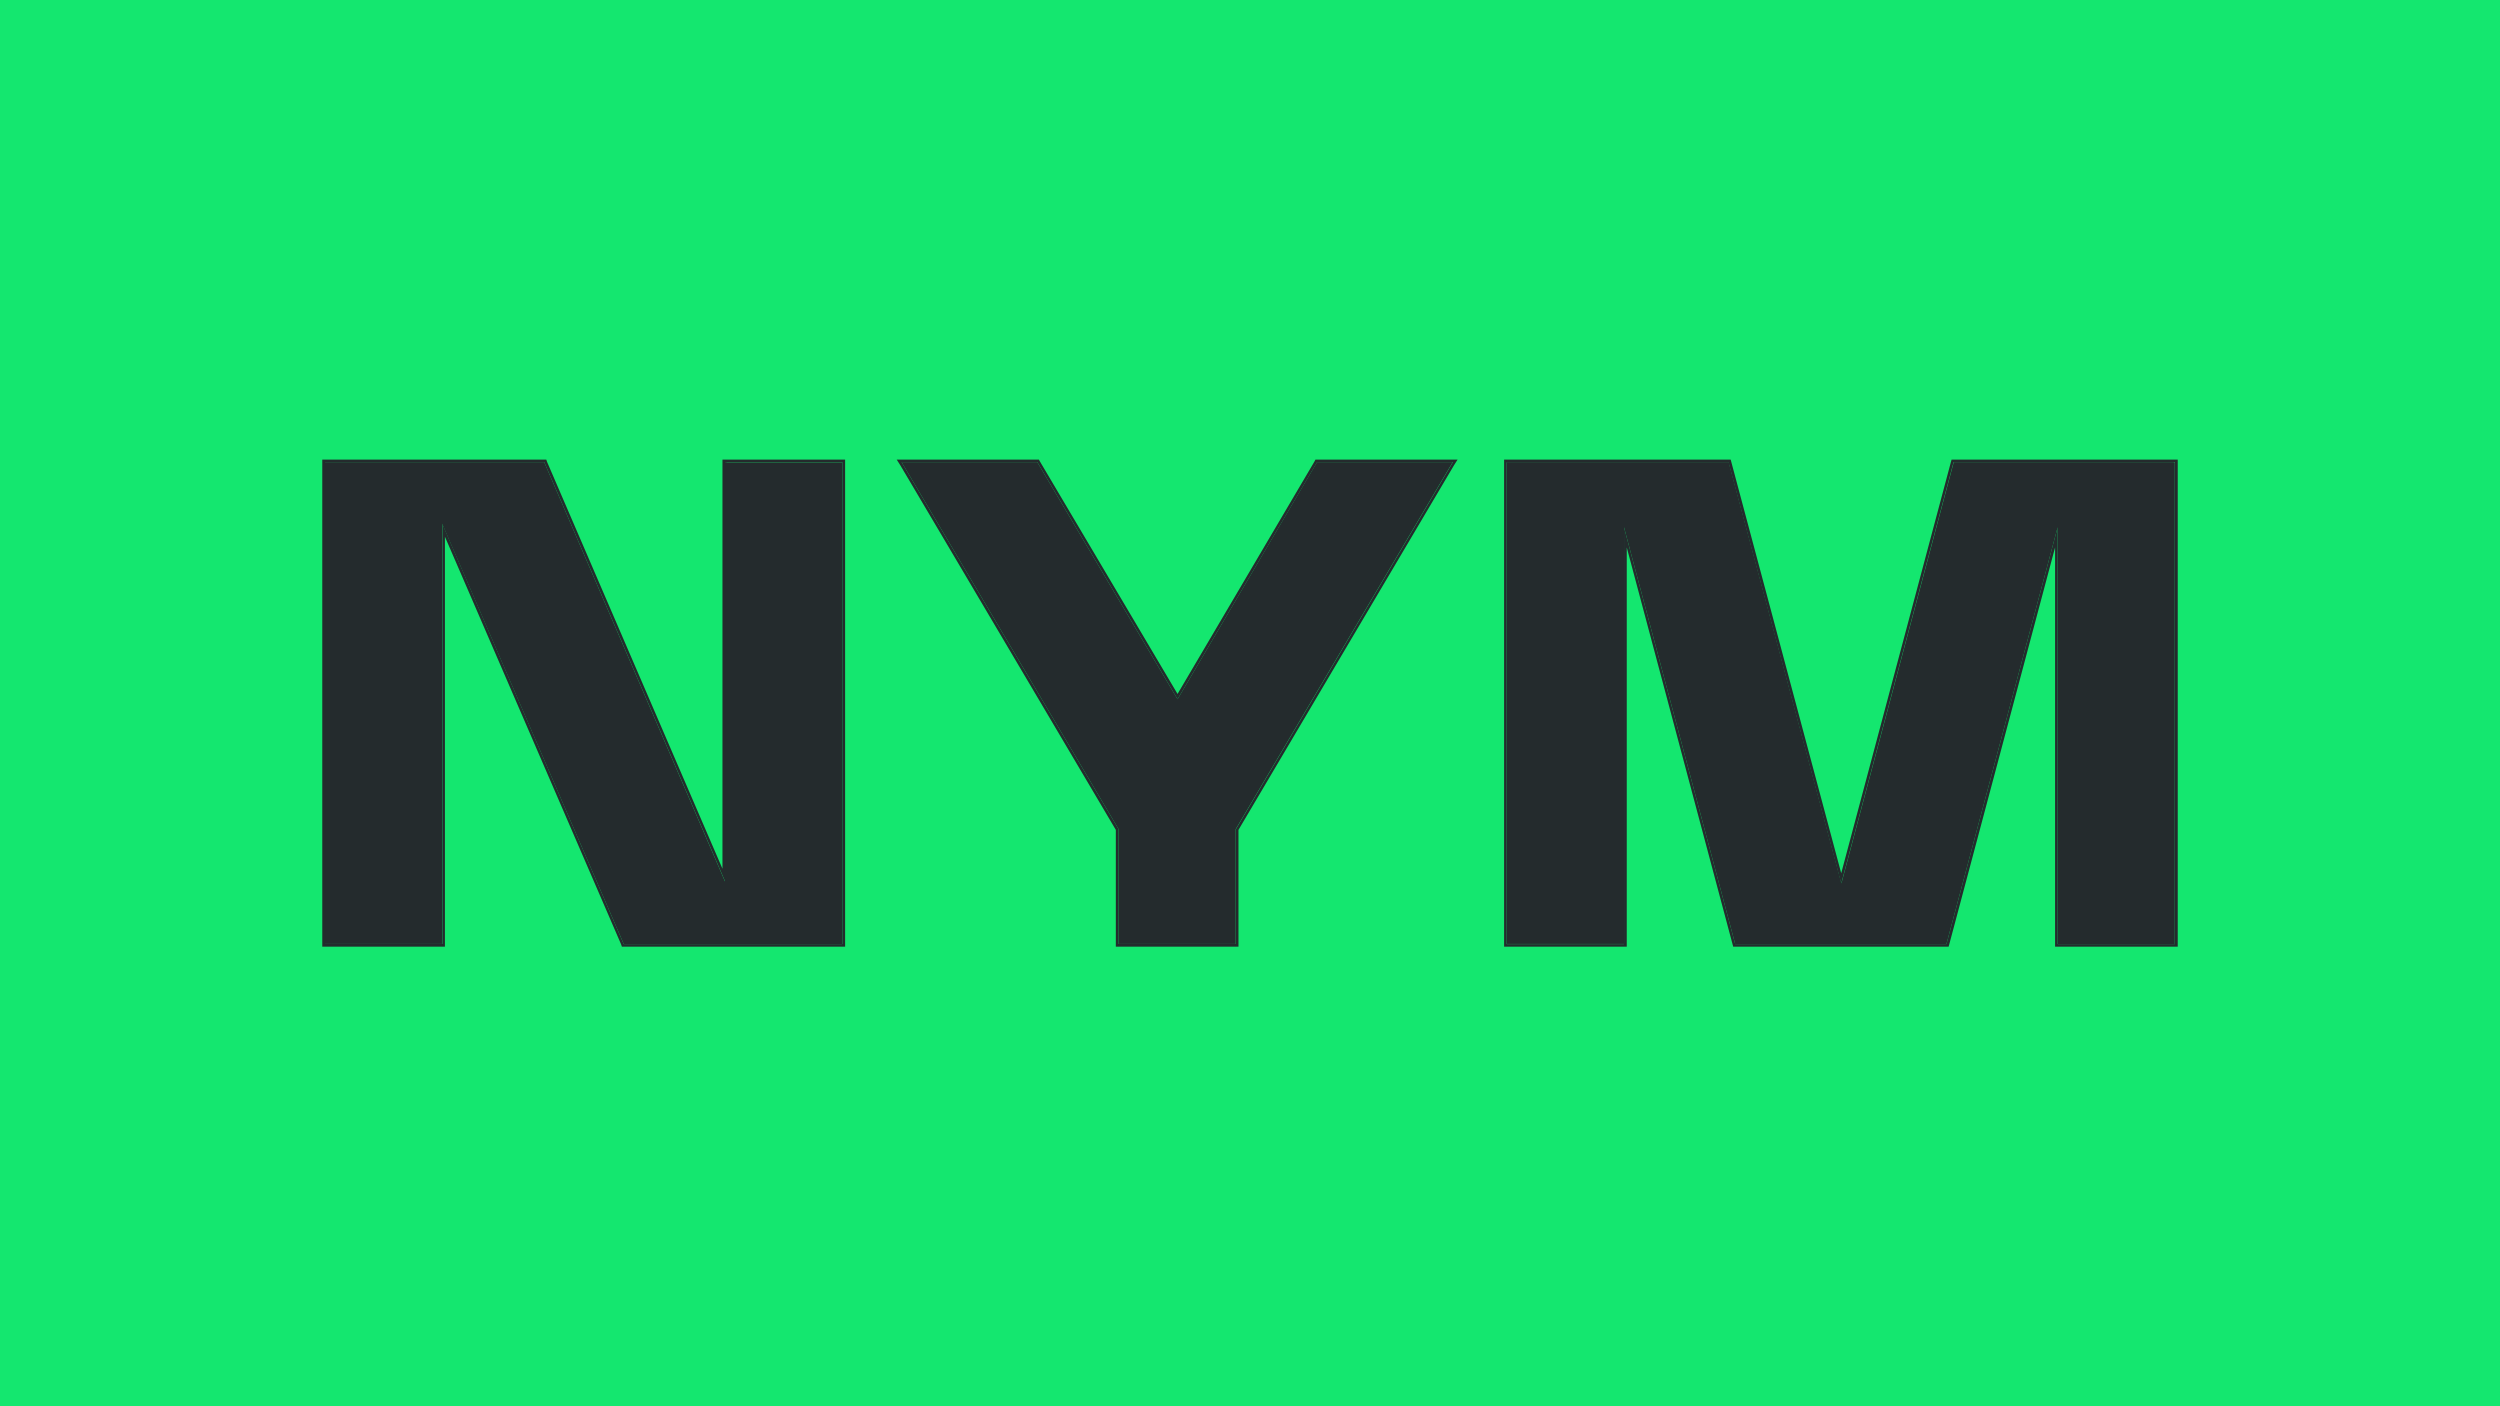
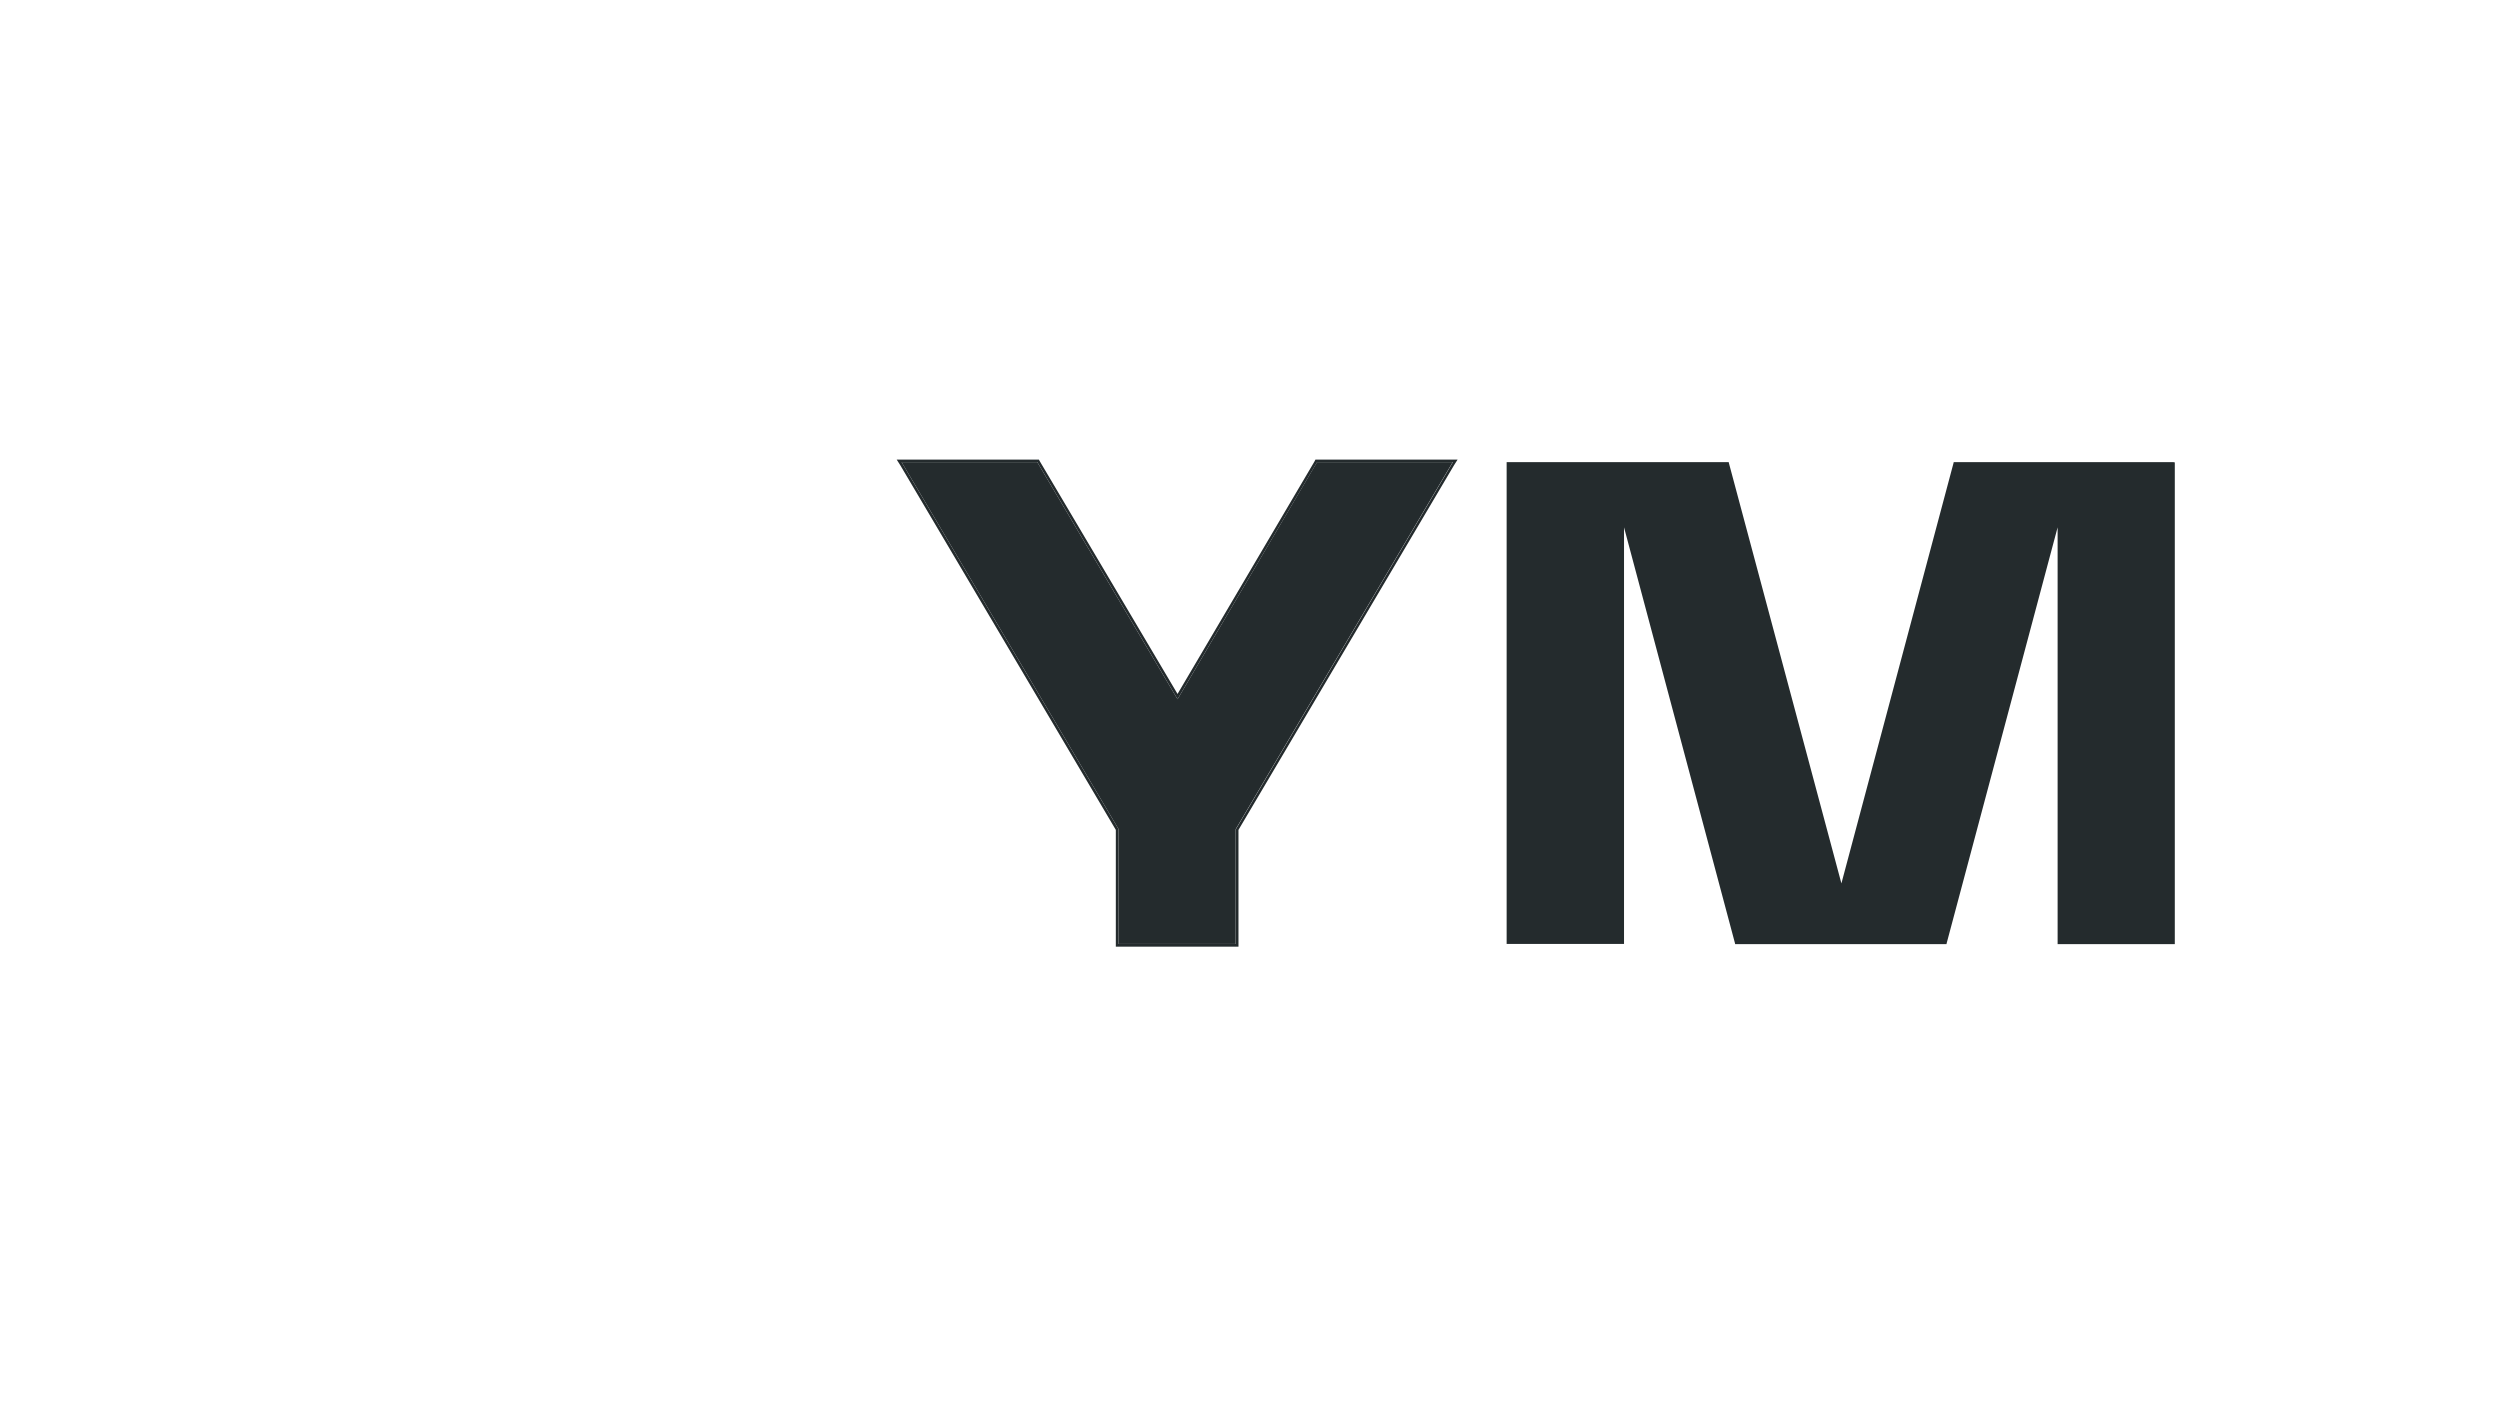
<svg xmlns="http://www.w3.org/2000/svg" id="Layer_1" x="0px" y="0px" viewBox="0 0 1280 720" style="enable-background:new 0 0 1280 720;" xml:space="preserve">
  <style type="text/css">	.st0{fill:#14E76F;}	.st1{fill:#242B2D;}	.st2{fill-rule:evenodd;clip-rule:evenodd;fill:#242B2D;}</style>
-   <rect class="st0" width="1280" height="720" />
  <g>
    <g>
-       <path class="st1" d="M372,236.6h-0.8v0.6v214.1L278.8,237l-0.1-0.4h-0.5h-52.4H167h-0.6v0.6v245.5v0.6h0.6h58.8h0.6v-0.6V268.2   L319.2,483l0.1,0.4h0.5H372h58.7h0.6v-0.6V237.3v-0.6h-0.6H372z" />
-       <path class="st2" d="M369.9,235.3h62.8v249.4H318.4l-0.4-1.2l-90.2-208.7v209.9H165V235.3h114.7l0.4,1.2l89.8,208.3V235.3z    M371.3,451.4L278.8,237l-0.1-0.4H166.4v246.7h60.1V268.2L319.2,483l0.1,0.4h112V236.6h-60.1V451.4z" />
      <path class="st1" d="M1113,236.6h-112.1h-0.6l-0.1,0.5l-57.4,215.2l-57.6-215.2l-0.1-0.5h-0.5H772.2h-0.8v0.6v245.5v0.6h0.8h58.7   h0.6v-0.6V270l56.8,212.9l0.1,0.5h0.6h107.1h0.5l0.1-0.5l56.8-212.9v212.8v0.6h0.6h58.8h0.6v-0.6V237.3v-0.6H1113z" />
-       <path class="st2" d="M999.2,235.3H1115v249.4h-62.8V280.3l-54.1,202.9l0,0l-0.4,1.5H887.4l-0.4-1.5l0,0l-54.1-202.9v204.4h-62.8   V235.3h116l0.4,1.5l0,0l56.2,210.3l56.1-210.3l0,0L999.2,235.3z M942.7,452.4l-57.6-215.2l-0.1-0.5H771.4v246.7h60.1V270   l56.8,212.9l0.1,0.5h108.2l0.1-0.5l56.8-212.9v213.4h60.1V236.6h-113.4l-0.1,0.5L942.7,452.4z" />
      <path class="st1" d="M674.7,236.6h-0.4l-0.1,0.2L602.9,358l-71.7-121.2l-0.1-0.2h-0.4h-67.8h-1.3l0.6,1l110.5,186.9v58.2v0.6h0.6   h58.8h0.6v-0.6v-58.2l110.5-186.9l0.6-1h-1.3H674.7z" />
      <path class="st2" d="M673.5,235.3h72.8l-1.9,3L634.1,424.9v59.8h-62.8v-59.8L461,238.3l-1.9-3h72.8l0.5,0.9l70.5,119.1L673,236.3   L673.5,235.3z M674.2,236.9L602.9,358l-71.7-121.2l-0.1-0.2h-69.5l0.6,1l110.5,186.9v58.8h60.1v-58.8l110.5-186.9l0.6-1h-69.5   L674.2,236.9z" />
    </g>
  </g>
</svg>